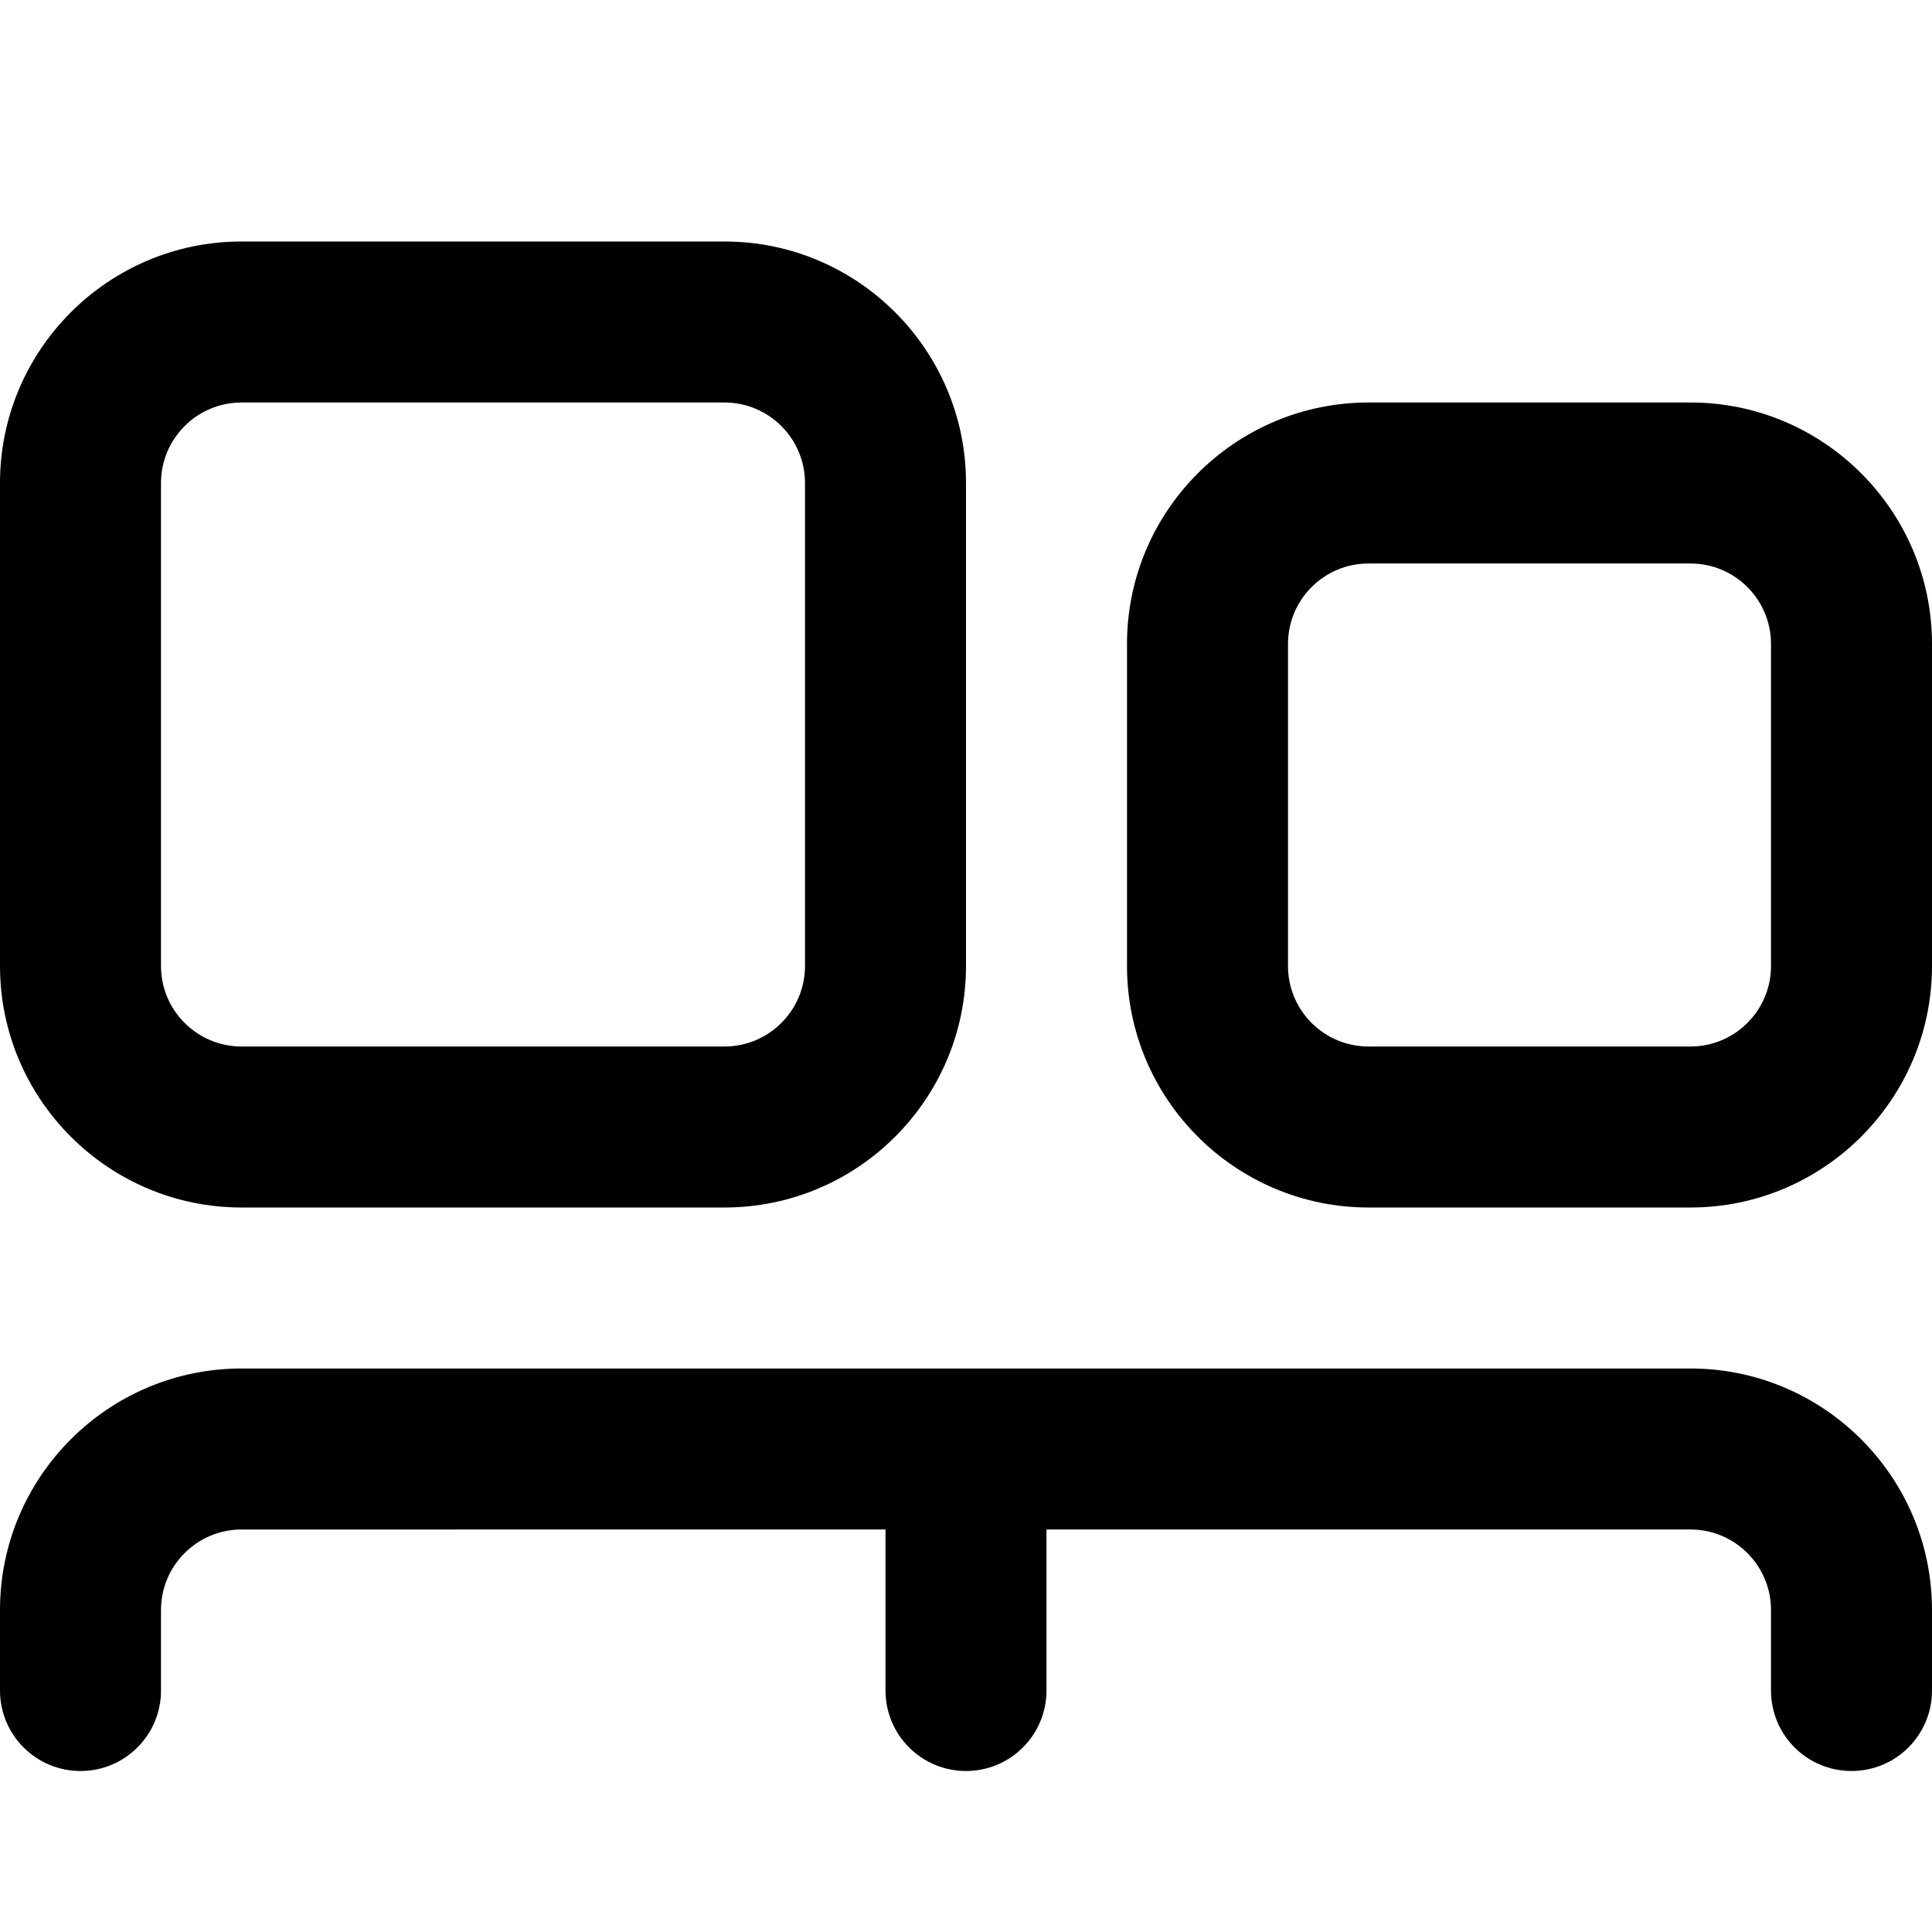
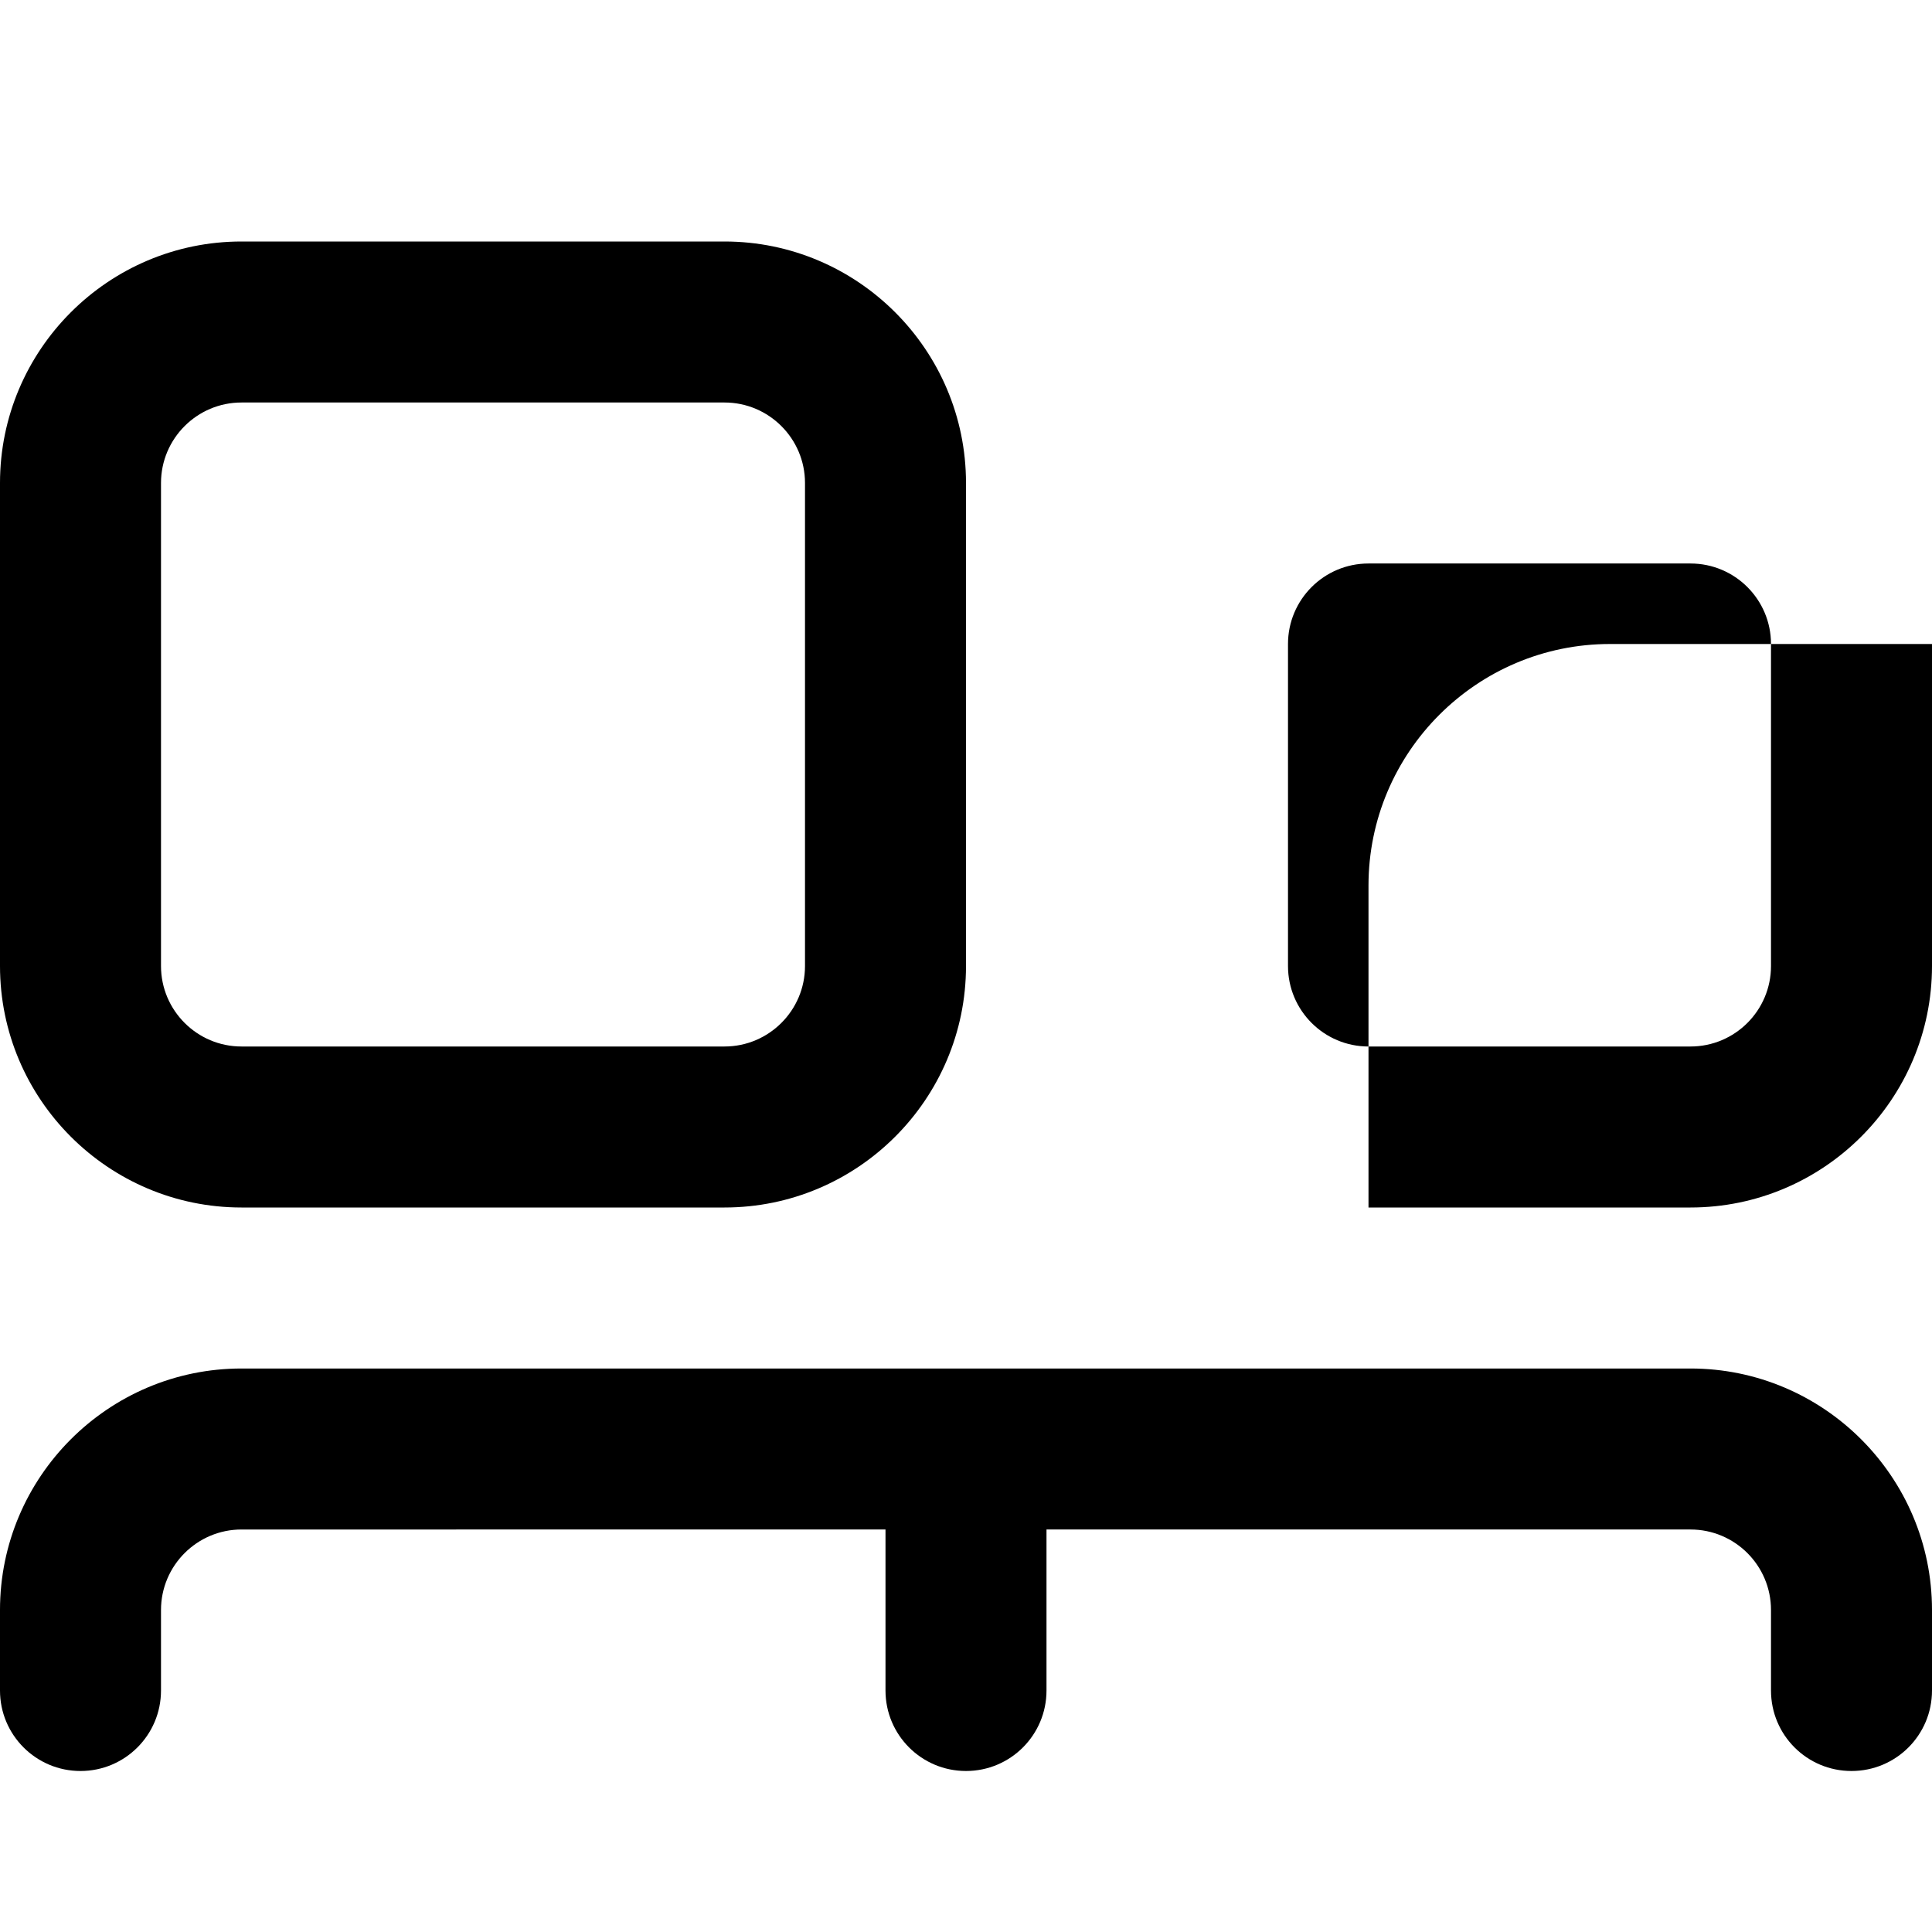
<svg xmlns="http://www.w3.org/2000/svg" id="Layer_1" data-name="Layer 1" viewBox="0 0 24 24">
-   <path d="m24,20v1c0,.553-.447,1-1,1s-1-.447-1-1v-1c0-.552-.448-1-1-1h-8v2c0,.553-.448,1-1,1s-1-.447-1-1v-2H3c-.551,0-1,.448-1,1v1c0,.553-.448,1-1,1s-1-.447-1-1v-1c0-1.654,1.346-3,3-3h18c1.654,0,3,1.346,3,3ZM0,12v-6c0-1.654,1.346-3,3-3h6c1.654,0,3,1.346,3,3v6c0,1.654-1.346,3-3,3H3c-1.654,0-3-1.346-3-3Zm2,0c0,.552.449,1,1,1h6c.551,0,1-.448,1-1v-6c0-.552-.449-1-1-1H3c-.551,0-1,.448-1,1v6Zm22-4v4c0,1.654-1.346,3-3,3h-4c-1.654,0-3-1.346-3-3v-4c0-1.654,1.346-3,3-3h4c1.654,0,3,1.346,3,3Zm-2,0c0-.552-.448-1-1-1h-4c-.552,0-1,.448-1,1v4c0,.552.448,1,1,1h4c.552,0,1-.448,1-1v-4Z" />
+   <path d="m24,20v1c0,.553-.447,1-1,1s-1-.447-1-1v-1c0-.552-.448-1-1-1h-8v2c0,.553-.448,1-1,1s-1-.447-1-1v-2H3c-.551,0-1,.448-1,1v1c0,.553-.448,1-1,1s-1-.447-1-1v-1c0-1.654,1.346-3,3-3h18c1.654,0,3,1.346,3,3ZM0,12v-6c0-1.654,1.346-3,3-3h6c1.654,0,3,1.346,3,3v6c0,1.654-1.346,3-3,3H3c-1.654,0-3-1.346-3-3Zm2,0c0,.552.449,1,1,1h6c.551,0,1-.448,1-1v-6c0-.552-.449-1-1-1H3c-.551,0-1,.448-1,1v6Zm22-4v4c0,1.654-1.346,3-3,3h-4v-4c0-1.654,1.346-3,3-3h4c1.654,0,3,1.346,3,3Zm-2,0c0-.552-.448-1-1-1h-4c-.552,0-1,.448-1,1v4c0,.552.448,1,1,1h4c.552,0,1-.448,1-1v-4Z" />
</svg>